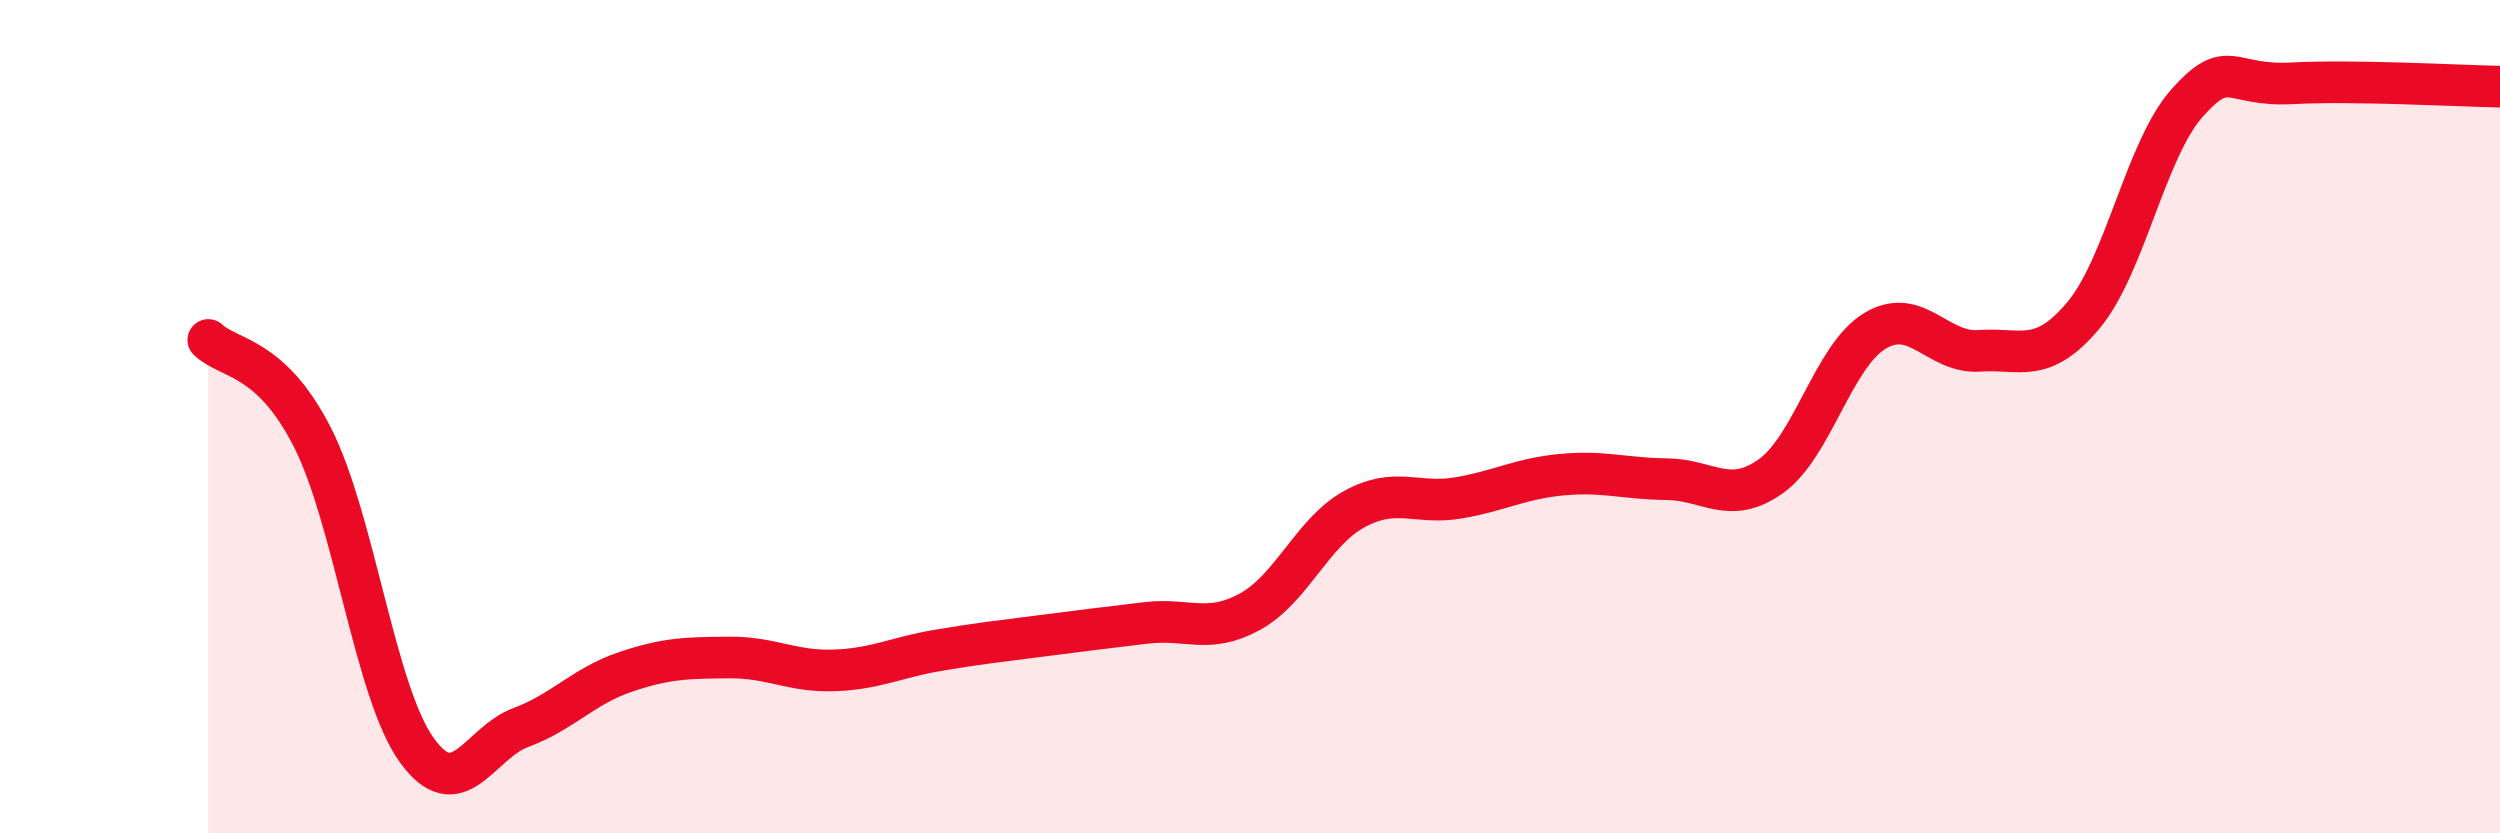
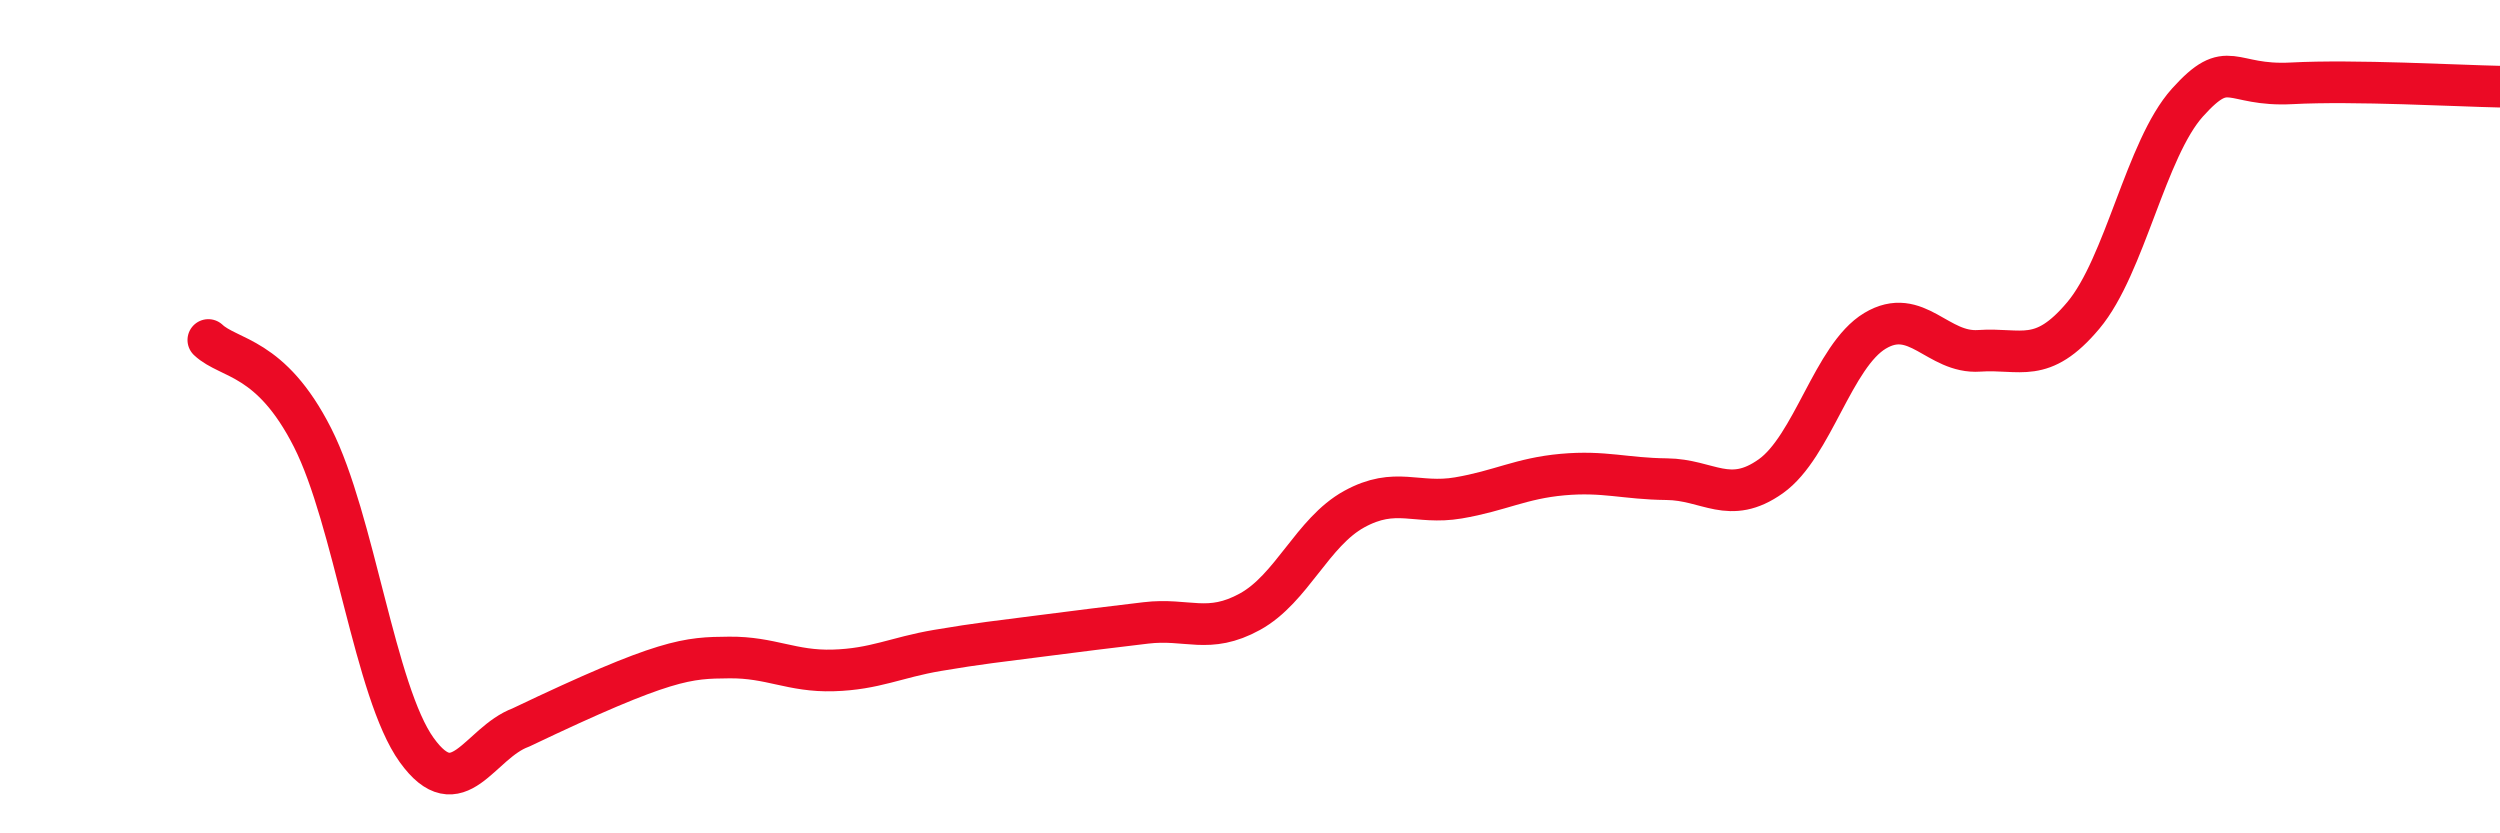
<svg xmlns="http://www.w3.org/2000/svg" width="60" height="20" viewBox="0 0 60 20">
-   <path d="M 5,8.16 C 5.5,8.63 6.5,8.53 7.5,10.5 C 8.5,12.47 9,16.61 10,18 C 11,19.39 11.5,17.83 12.5,17.46 C 13.5,17.09 14,16.47 15,16.13 C 16,15.79 16.5,15.79 17.5,15.78 C 18.5,15.77 19,16.12 20,16.09 C 21,16.06 21.5,15.78 22.5,15.61 C 23.5,15.44 24,15.39 25,15.26 C 26,15.13 26.5,15.07 27.5,14.95 C 28.5,14.83 29,15.23 30,14.68 C 31,14.13 31.5,12.77 32.5,12.22 C 33.5,11.67 34,12.12 35,11.95 C 36,11.78 36.5,11.48 37.5,11.39 C 38.5,11.3 39,11.49 40,11.5 C 41,11.51 41.5,12.14 42.5,11.43 C 43.5,10.72 44,8.54 45,7.94 C 46,7.34 46.5,8.49 47.5,8.42 C 48.5,8.35 49,8.76 50,7.57 C 51,6.38 51.5,3.57 52.5,2.46 C 53.5,1.35 53.5,2.08 55,2 C 56.5,1.92 59,2.06 60,2.08L60 20L5 20Z" fill="#EB0A25" opacity="0.1" stroke-linecap="round" stroke-linejoin="round" />
-   <path d="M 5,8.16 C 5.5,8.63 6.5,8.53 7.5,10.5 C 8.5,12.47 9,16.61 10,18 C 11,19.39 11.5,17.83 12.5,17.46 C 13.5,17.09 14,16.47 15,16.13 C 16,15.79 16.5,15.79 17.5,15.78 C 18.5,15.77 19,16.12 20,16.09 C 21,16.06 21.5,15.78 22.5,15.61 C 23.5,15.44 24,15.39 25,15.26 C 26,15.13 26.5,15.07 27.5,14.95 C 28.5,14.83 29,15.23 30,14.68 C 31,14.13 31.5,12.77 32.5,12.22 C 33.5,11.67 34,12.12 35,11.95 C 36,11.78 36.5,11.48 37.5,11.39 C 38.5,11.3 39,11.49 40,11.5 C 41,11.51 41.5,12.14 42.5,11.43 C 43.5,10.72 44,8.54 45,7.94 C 46,7.34 46.5,8.49 47.5,8.42 C 48.5,8.35 49,8.76 50,7.57 C 51,6.38 51.5,3.57 52.5,2.46 C 53.5,1.35 53.5,2.08 55,2 C 56.5,1.92 59,2.06 60,2.08" stroke="#EB0A25" stroke-width="1" fill="none" stroke-linecap="round" stroke-linejoin="round" />
+   <path d="M 5,8.16 C 5.5,8.63 6.5,8.53 7.5,10.5 C 8.5,12.47 9,16.61 10,18 C 11,19.39 11.5,17.83 12.5,17.46 C 16,15.79 16.5,15.79 17.5,15.78 C 18.5,15.77 19,16.12 20,16.09 C 21,16.06 21.5,15.78 22.5,15.61 C 23.5,15.44 24,15.39 25,15.26 C 26,15.13 26.5,15.07 27.5,14.95 C 28.5,14.83 29,15.23 30,14.68 C 31,14.13 31.5,12.77 32.5,12.22 C 33.5,11.67 34,12.12 35,11.95 C 36,11.78 36.5,11.48 37.5,11.39 C 38.5,11.3 39,11.49 40,11.5 C 41,11.51 41.5,12.14 42.5,11.43 C 43.5,10.72 44,8.54 45,7.94 C 46,7.34 46.5,8.49 47.5,8.42 C 48.5,8.35 49,8.76 50,7.57 C 51,6.38 51.5,3.57 52.5,2.46 C 53.5,1.35 53.5,2.08 55,2 C 56.5,1.92 59,2.06 60,2.08" stroke="#EB0A25" stroke-width="1" fill="none" stroke-linecap="round" stroke-linejoin="round" />
</svg>